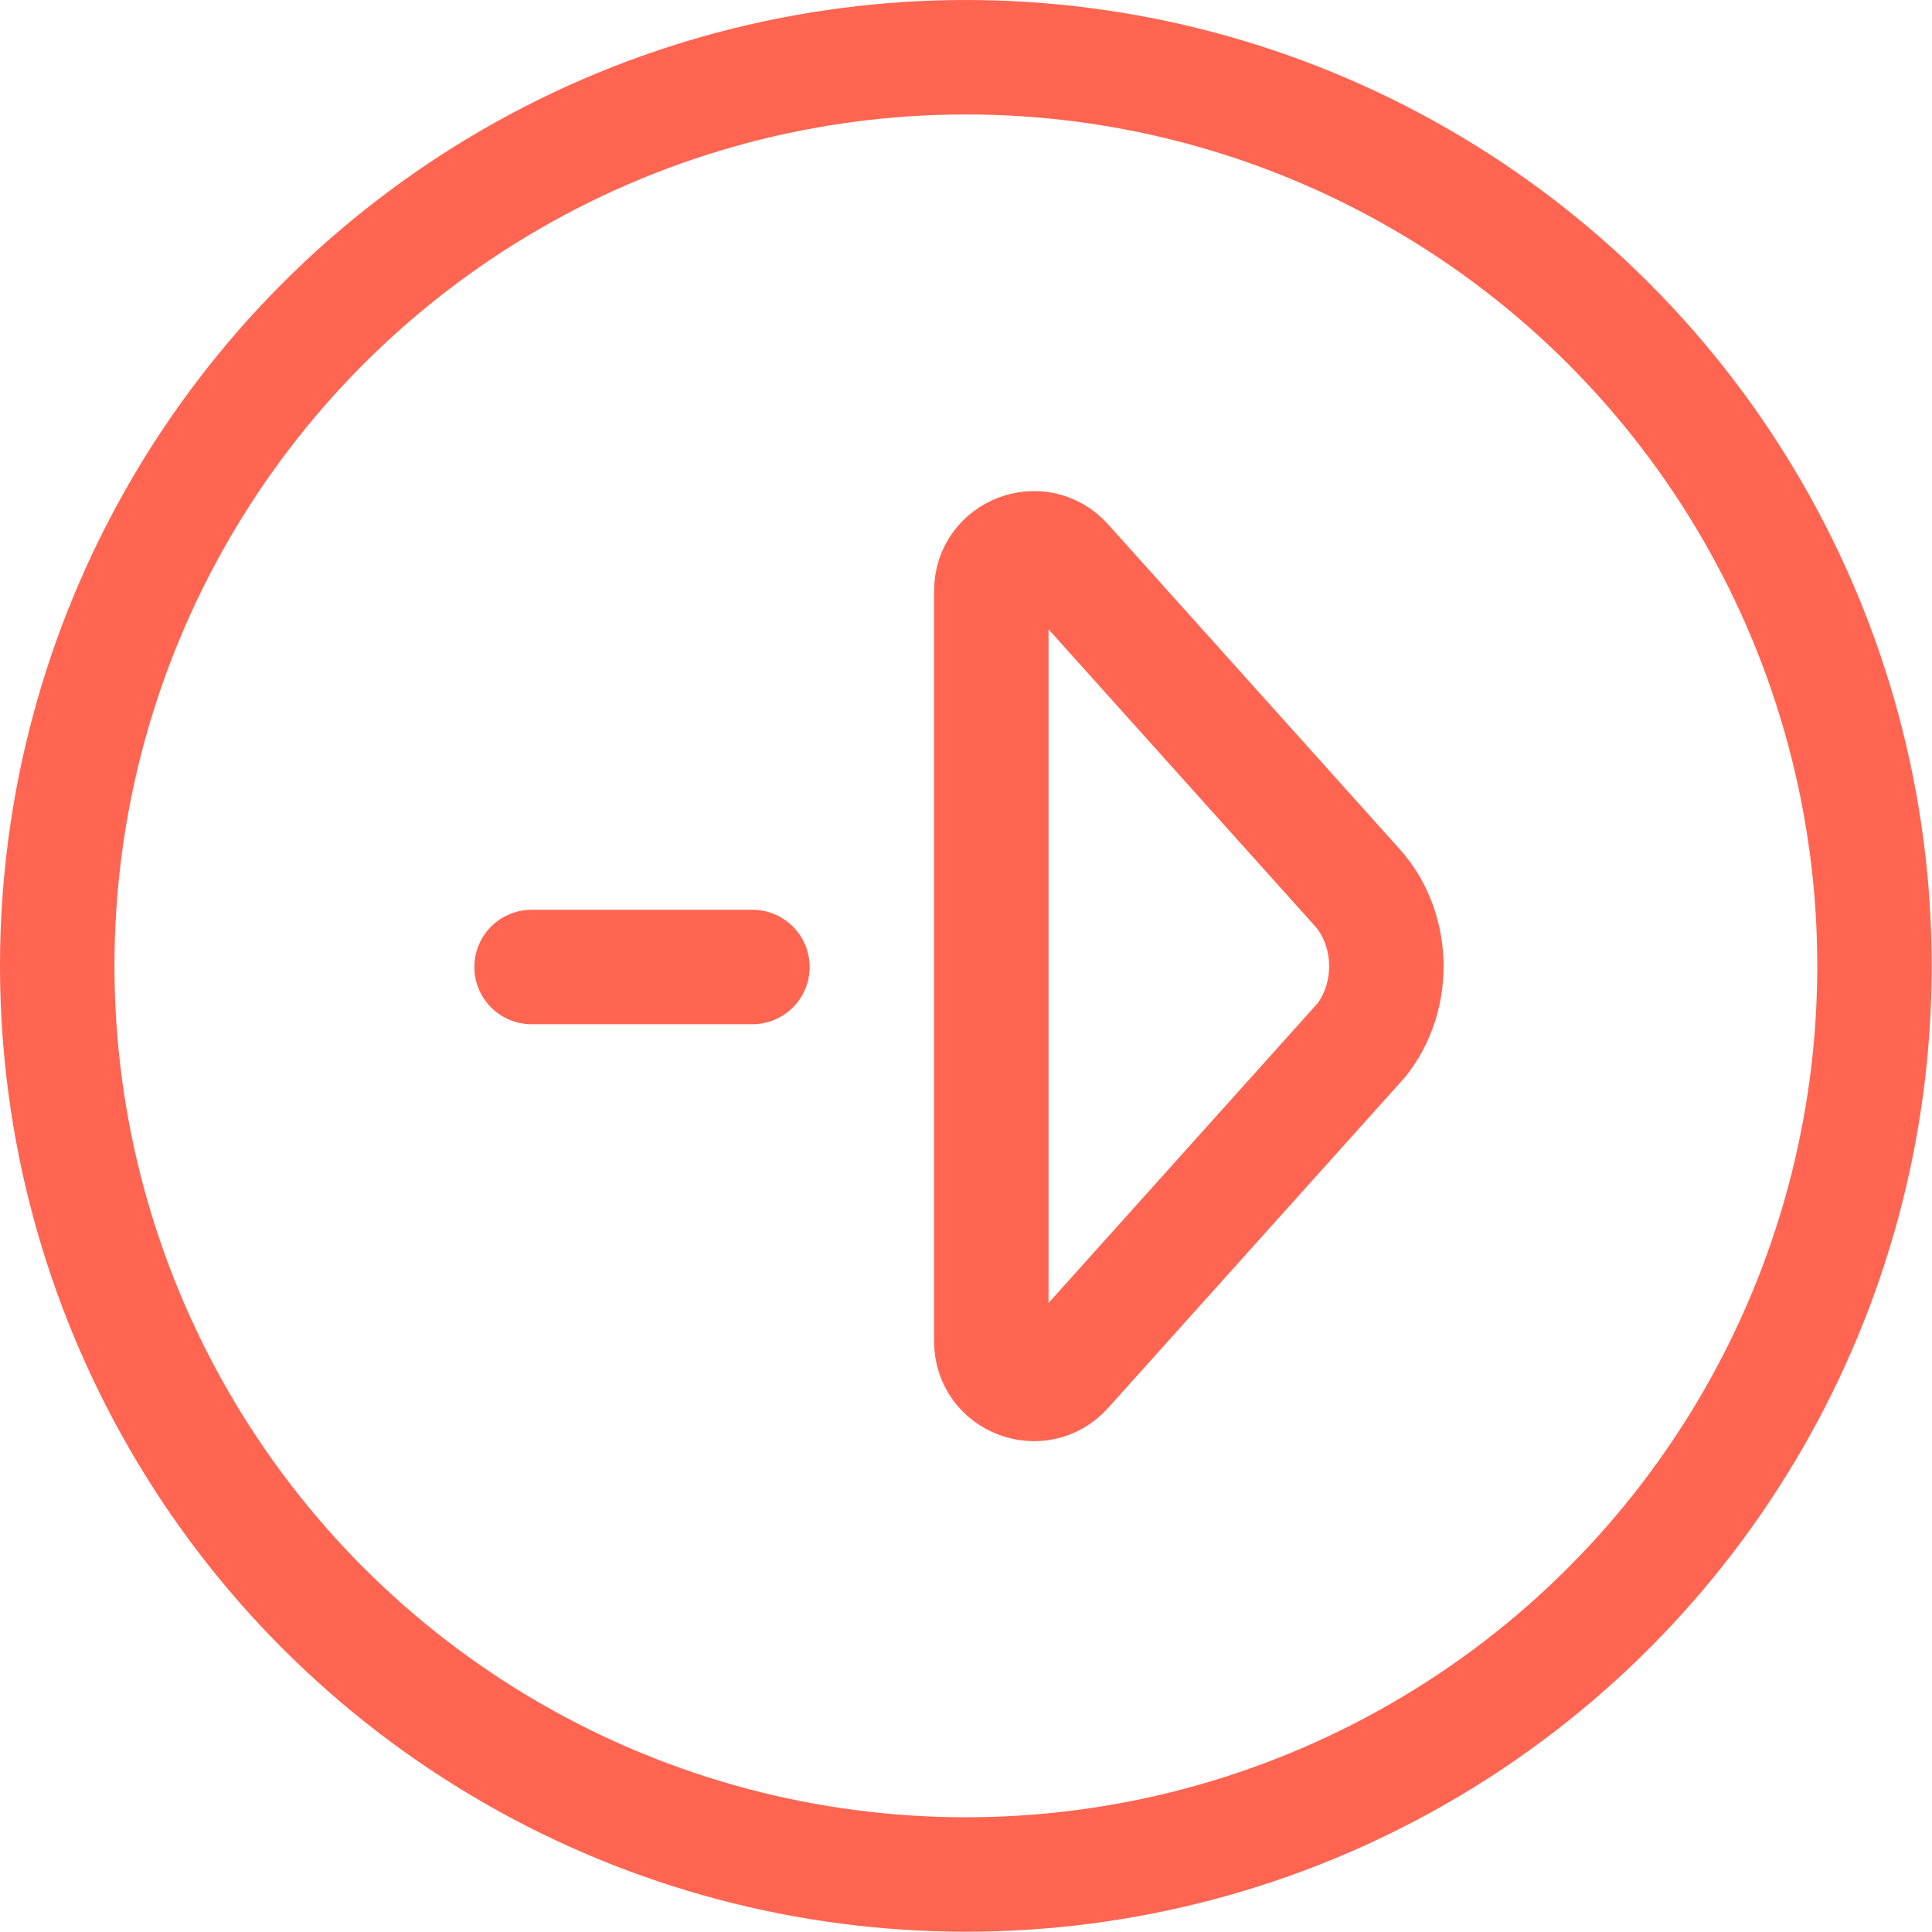
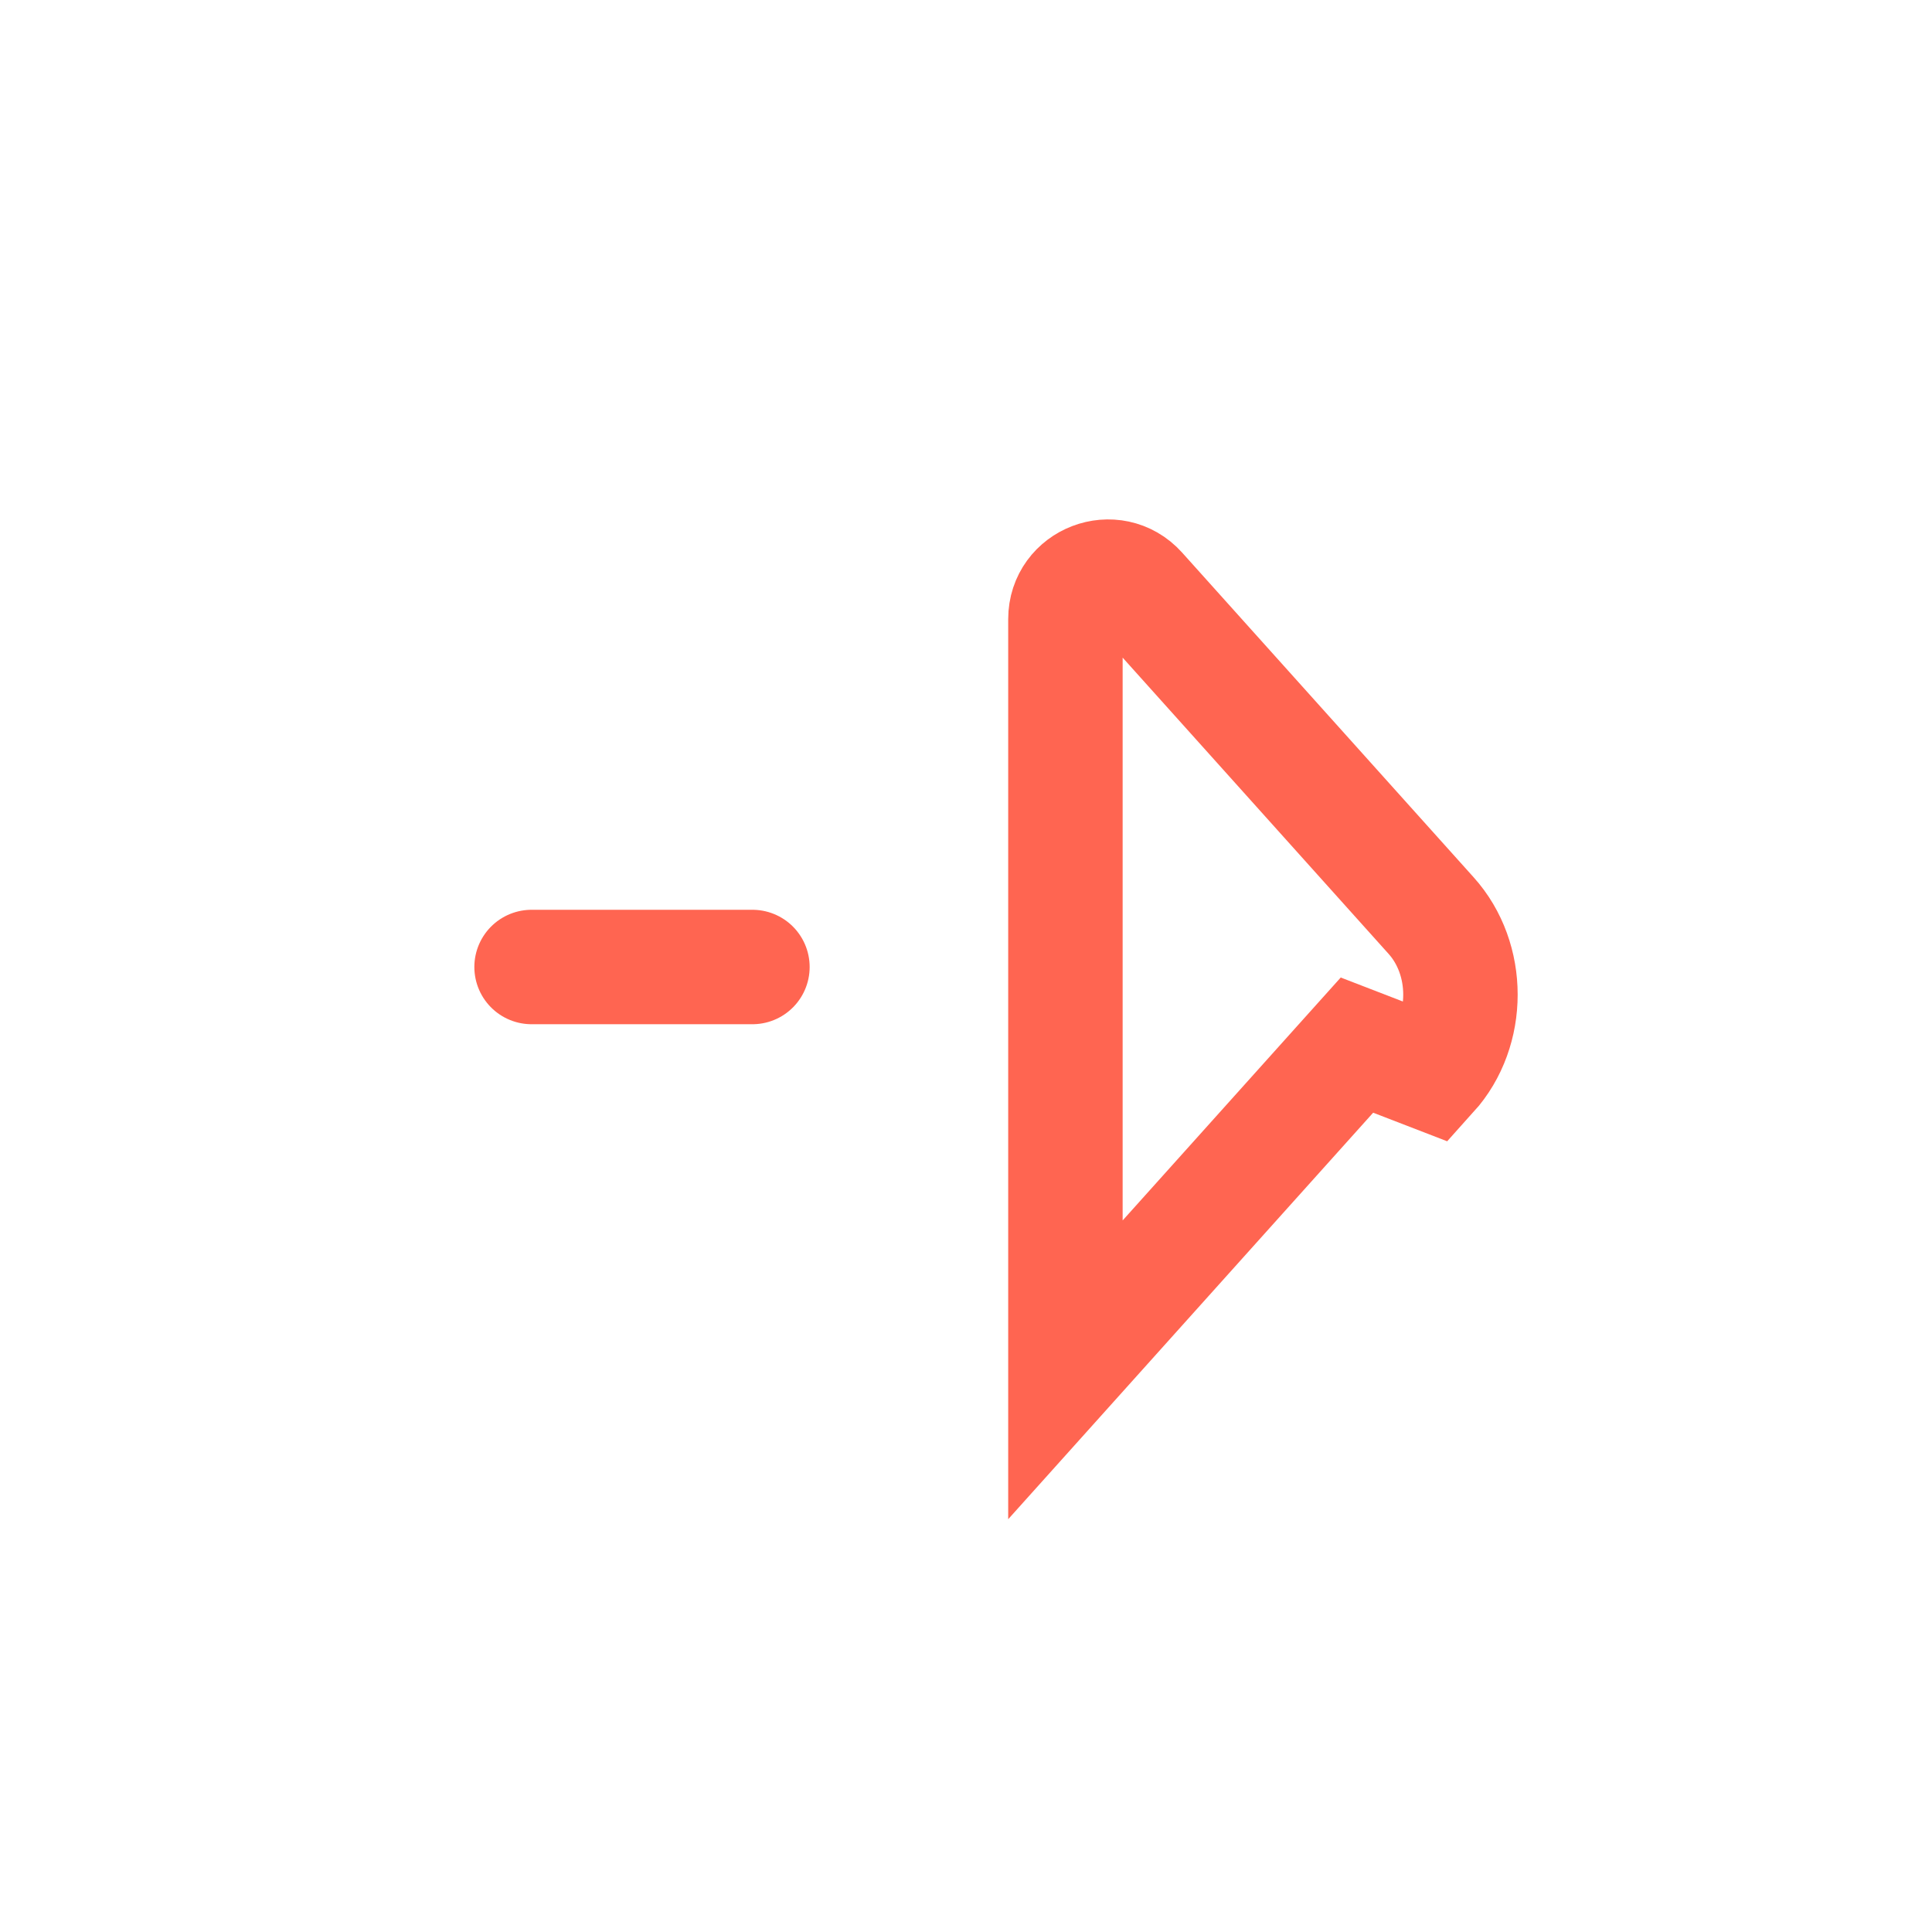
<svg xmlns="http://www.w3.org/2000/svg" id="Layer_2" viewBox="0 0 67.53 67.53">
  <defs>
    <style>.cls-1{fill:#ff6551;stroke-linecap:round;}.cls-1,.cls-2{stroke:#ff6551;stroke-miterlimit:10;stroke-width:4px;}.cls-2{fill:none;}</style>
  </defs>
  <g id="Layer_1-2">
-     <circle class="cls-2" cx="33.76" cy="33.76" r="31.76" />
-     <path class="cls-2" d="m47.43,36.53l-10.19,11.35c-.91,1.01-2.59.37-2.59-.99v-26.24c0-1.36,1.68-2,2.59-.99l10.19,11.35c1.37,1.52,1.37,4.01,0,5.53Z" />
+     <path class="cls-2" d="m47.43,36.53l-10.19,11.35v-26.24c0-1.36,1.68-2,2.59-.99l10.19,11.35c1.37,1.52,1.37,4.01,0,5.53Z" />
    <line class="cls-1" x1="26.3" y1="33.8" x2="18.58" y2="33.8" />
  </g>
</svg>